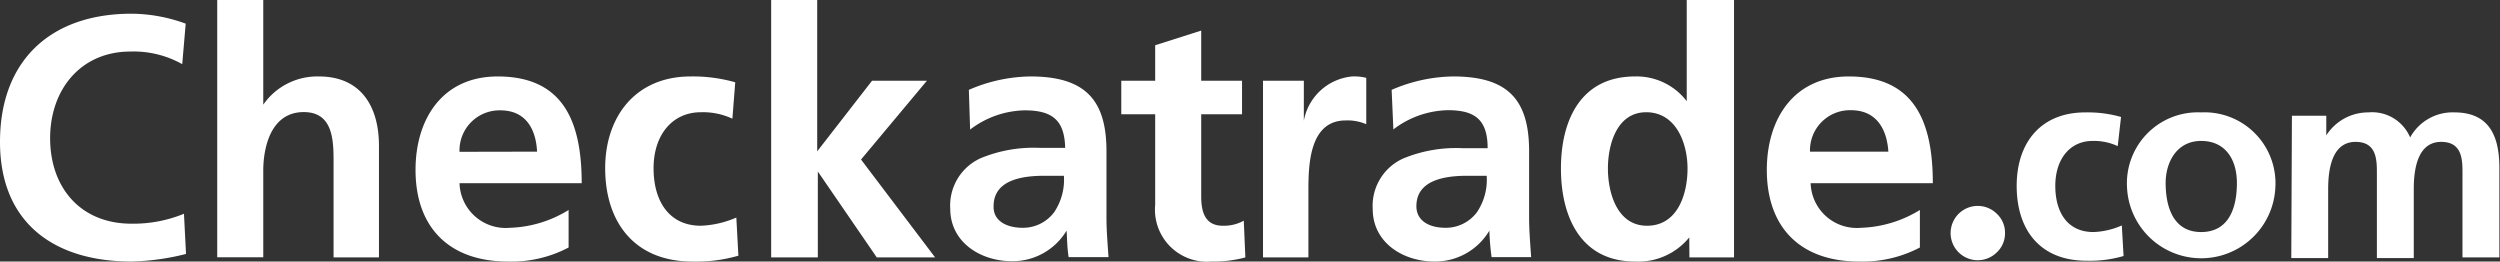
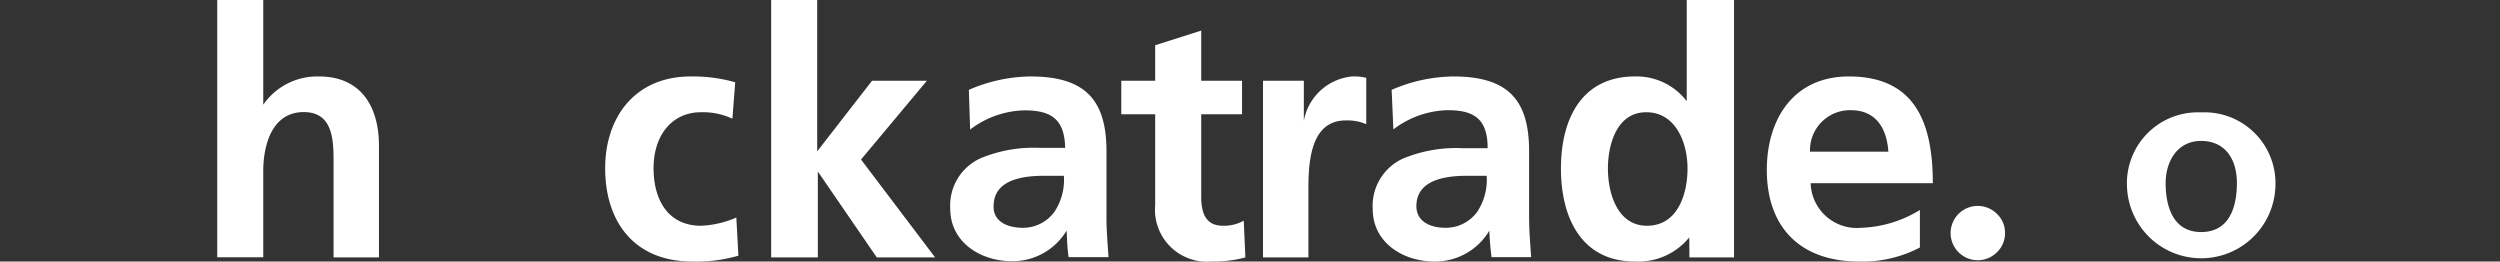
<svg xmlns="http://www.w3.org/2000/svg" viewBox="0 0 158.59 16.59">
  <rect x="0" y="0" width="158.59" height="16.59" fill="#333333" stroke="none" />
  <defs>
    <style>.cls-1{fill:#fff;}</style>
  </defs>
  <g id="Layer_2" data-name="Layer 2">
    <g id="Layer_2-2" data-name="Layer 2">
-       <path class="cls-1" d="M11.8,16.11a15.51,15.51,0,0,1-3.46.48C3.42,16.59,0,14.13,0,9S3.18.87,8.34.87a10.17,10.17,0,0,1,3.44.63l-.22,2.57a6.29,6.29,0,0,0-3.29-.8c-3.13,0-5.09,2.39-5.09,5.5s1.91,5.42,5.16,5.42a8.47,8.47,0,0,0,3.33-.63Z" />
      <path class="cls-1" d="M13.78,0H16.7V6.64h0a4.17,4.17,0,0,1,3.53-1.79c2.65,0,3.81,1.88,3.81,4.4v7.08H21.16v-6c0-1.37,0-3.22-1.89-3.22-2.11,0-2.57,2.28-2.57,3.72v5.49H13.78Z" />
-       <path class="cls-1" d="M36.07,15.7a7.75,7.75,0,0,1-3.85.89c-3.7,0-5.86-2.14-5.86-5.81,0-3.25,1.72-5.93,5.21-5.93,4.16,0,5.33,2.86,5.33,6.77H29.15a2.93,2.93,0,0,0,3.2,2.83,7.5,7.5,0,0,0,3.72-1.13Zm-2-6.08C34,8.21,33.37,7,31.74,7a2.54,2.54,0,0,0-2.59,2.63Z" />
      <path class="cls-1" d="M46.46,7.53a4.4,4.4,0,0,0-2-.41c-1.81,0-3,1.44-3,3.55s1,3.65,3,3.65a6.22,6.22,0,0,0,2.25-.52l.13,2.42a9.56,9.56,0,0,1-2.92.37c-3.68,0-5.53-2.51-5.53-5.92,0-3.25,1.91-5.82,5.42-5.82a9.81,9.81,0,0,1,2.83.37Z" />
      <path class="cls-1" d="M48.92,0h2.92V9.6h0l3.48-4.48H58.8l-4.18,5,4.7,6.21h-3.7l-3.74-5.45h0v5.45H48.92Z" />
      <path class="cls-1" d="M61.46,5.7a10.05,10.05,0,0,1,3.9-.85c3.41,0,4.83,1.42,4.83,4.73V11c0,1.13,0,2,0,2.8s.07,1.64.13,2.51H67.79c-.1-.59-.1-1.33-.13-1.68h0a4,4,0,0,1-3.46,1.94c-2,0-3.92-1.2-3.92-3.33a3.29,3.29,0,0,1,1.92-3.2,8.77,8.77,0,0,1,3.76-.66h1.61C67.53,7.6,66.73,7,65,7a5.87,5.87,0,0,0-3.46,1.22Zm3.42,8.75a2.46,2.46,0,0,0,2-1,3.69,3.69,0,0,0,.61-2.3H66.27c-1.31,0-3.24.21-3.24,1.93C63,14,63.83,14.45,64.88,14.45Z" />
      <path class="cls-1" d="M73.28,7.25H71.13V5.12h2.15V2.87l2.92-.93V5.12h2.59V7.25H76.2v5.22c0,1,.26,1.85,1.37,1.85A2.59,2.59,0,0,0,78.9,14L79,16.33a7.8,7.8,0,0,1-2.15.26A3.3,3.3,0,0,1,73.28,13Z" />
      <path class="cls-1" d="M80.12,5.12h2.59V7.66h0a3.44,3.44,0,0,1,3.07-2.81,3.06,3.06,0,0,1,.89.09V7.88a3,3,0,0,0-1.3-.24C83,7.64,83,10.6,83,12.21v4.12H80.12Z" />
      <path class="cls-1" d="M88.28,5.7a10.09,10.09,0,0,1,3.9-.85C95.6,4.85,97,6.27,97,9.58V11c0,1.13,0,2,0,2.8s.07,1.64.13,2.51H94.62a15.67,15.67,0,0,1-.14-1.68h0A4,4,0,0,1,91,16.59c-2,0-3.92-1.2-3.92-3.33A3.29,3.29,0,0,1,89,10.06a8.77,8.77,0,0,1,3.76-.66h1.61c0-1.8-.8-2.41-2.52-2.41a5.87,5.87,0,0,0-3.46,1.22Zm3.42,8.75a2.46,2.46,0,0,0,2-1,3.69,3.69,0,0,0,.61-2.3H93.09c-1.3,0-3.24.21-3.24,1.93C89.85,14,90.65,14.45,91.7,14.45Z" />
      <path class="cls-1" d="M107.16,15.06h0a4.17,4.17,0,0,1-3.44,1.53c-3.44,0-4.7-2.83-4.7-5.9s1.26-5.84,4.7-5.84A4,4,0,0,1,107,6.42h0V0H110V16.33h-2.83Zm-2.68-.74c1.94,0,2.57-2,2.57-3.63s-.74-3.57-2.62-3.57S102,9.19,102,10.69,102.56,14.32,104.48,14.32Z" />
      <path class="cls-1" d="M121.79,15.7a7.81,7.81,0,0,1-3.86.89c-3.7,0-5.85-2.14-5.85-5.81,0-3.25,1.72-5.93,5.2-5.93,4.16,0,5.33,2.86,5.33,6.77h-7.75a2.93,2.93,0,0,0,3.2,2.83,7.57,7.57,0,0,0,3.73-1.13Zm-2-6.08c-.09-1.41-.74-2.63-2.38-2.63a2.54,2.54,0,0,0-2.59,2.63Z" />
      <path class="cls-1" d="M123.74,14.78a1.72,1.72,0,0,1,2.94-1.21,1.63,1.63,0,0,1,.51,1.21,1.65,1.65,0,0,1-.51,1.22,1.72,1.72,0,0,1-2.94-1.22Z" />
-       <path class="cls-1" d="M134.34,9.27a3.56,3.56,0,0,0-1.59-.33c-1.45,0-2.37,1.16-2.37,2.85s.78,2.93,2.42,2.93a4.82,4.82,0,0,0,1.8-.42l.11,1.94a7.6,7.6,0,0,1-2.34.3c-3,0-4.44-2-4.44-4.75s1.54-4.66,4.35-4.66a7.74,7.74,0,0,1,2.27.29Z" />
      <path class="cls-1" d="M139.63,7.13a4.5,4.5,0,0,1,4.71,4.76,4.71,4.71,0,0,1-9.41,0A4.5,4.5,0,0,1,139.63,7.13Zm0,7.59c1.8,0,2.27-1.6,2.27-3.11s-.74-2.67-2.27-2.67-2.25,1.33-2.25,2.67C137.38,13.1,137.85,14.72,139.63,14.72Z" />
-       <path class="cls-1" d="M145.39,7.34h2.18V8.59h0a3.15,3.15,0,0,1,2.67-1.46,2.62,2.62,0,0,1,2.65,1.59,3.07,3.07,0,0,1,2.81-1.59c2.22,0,2.85,1.52,2.85,3.52v5.68h-2.34V11c0-.84,0-2-1.35-2-1.55,0-1.74,1.85-1.74,3v4.37h-2.34V11c0-.84,0-2-1.35-2-1.55,0-1.74,1.85-1.74,3v4.37h-2.34Z" />
    </g>
  </g>
</svg>